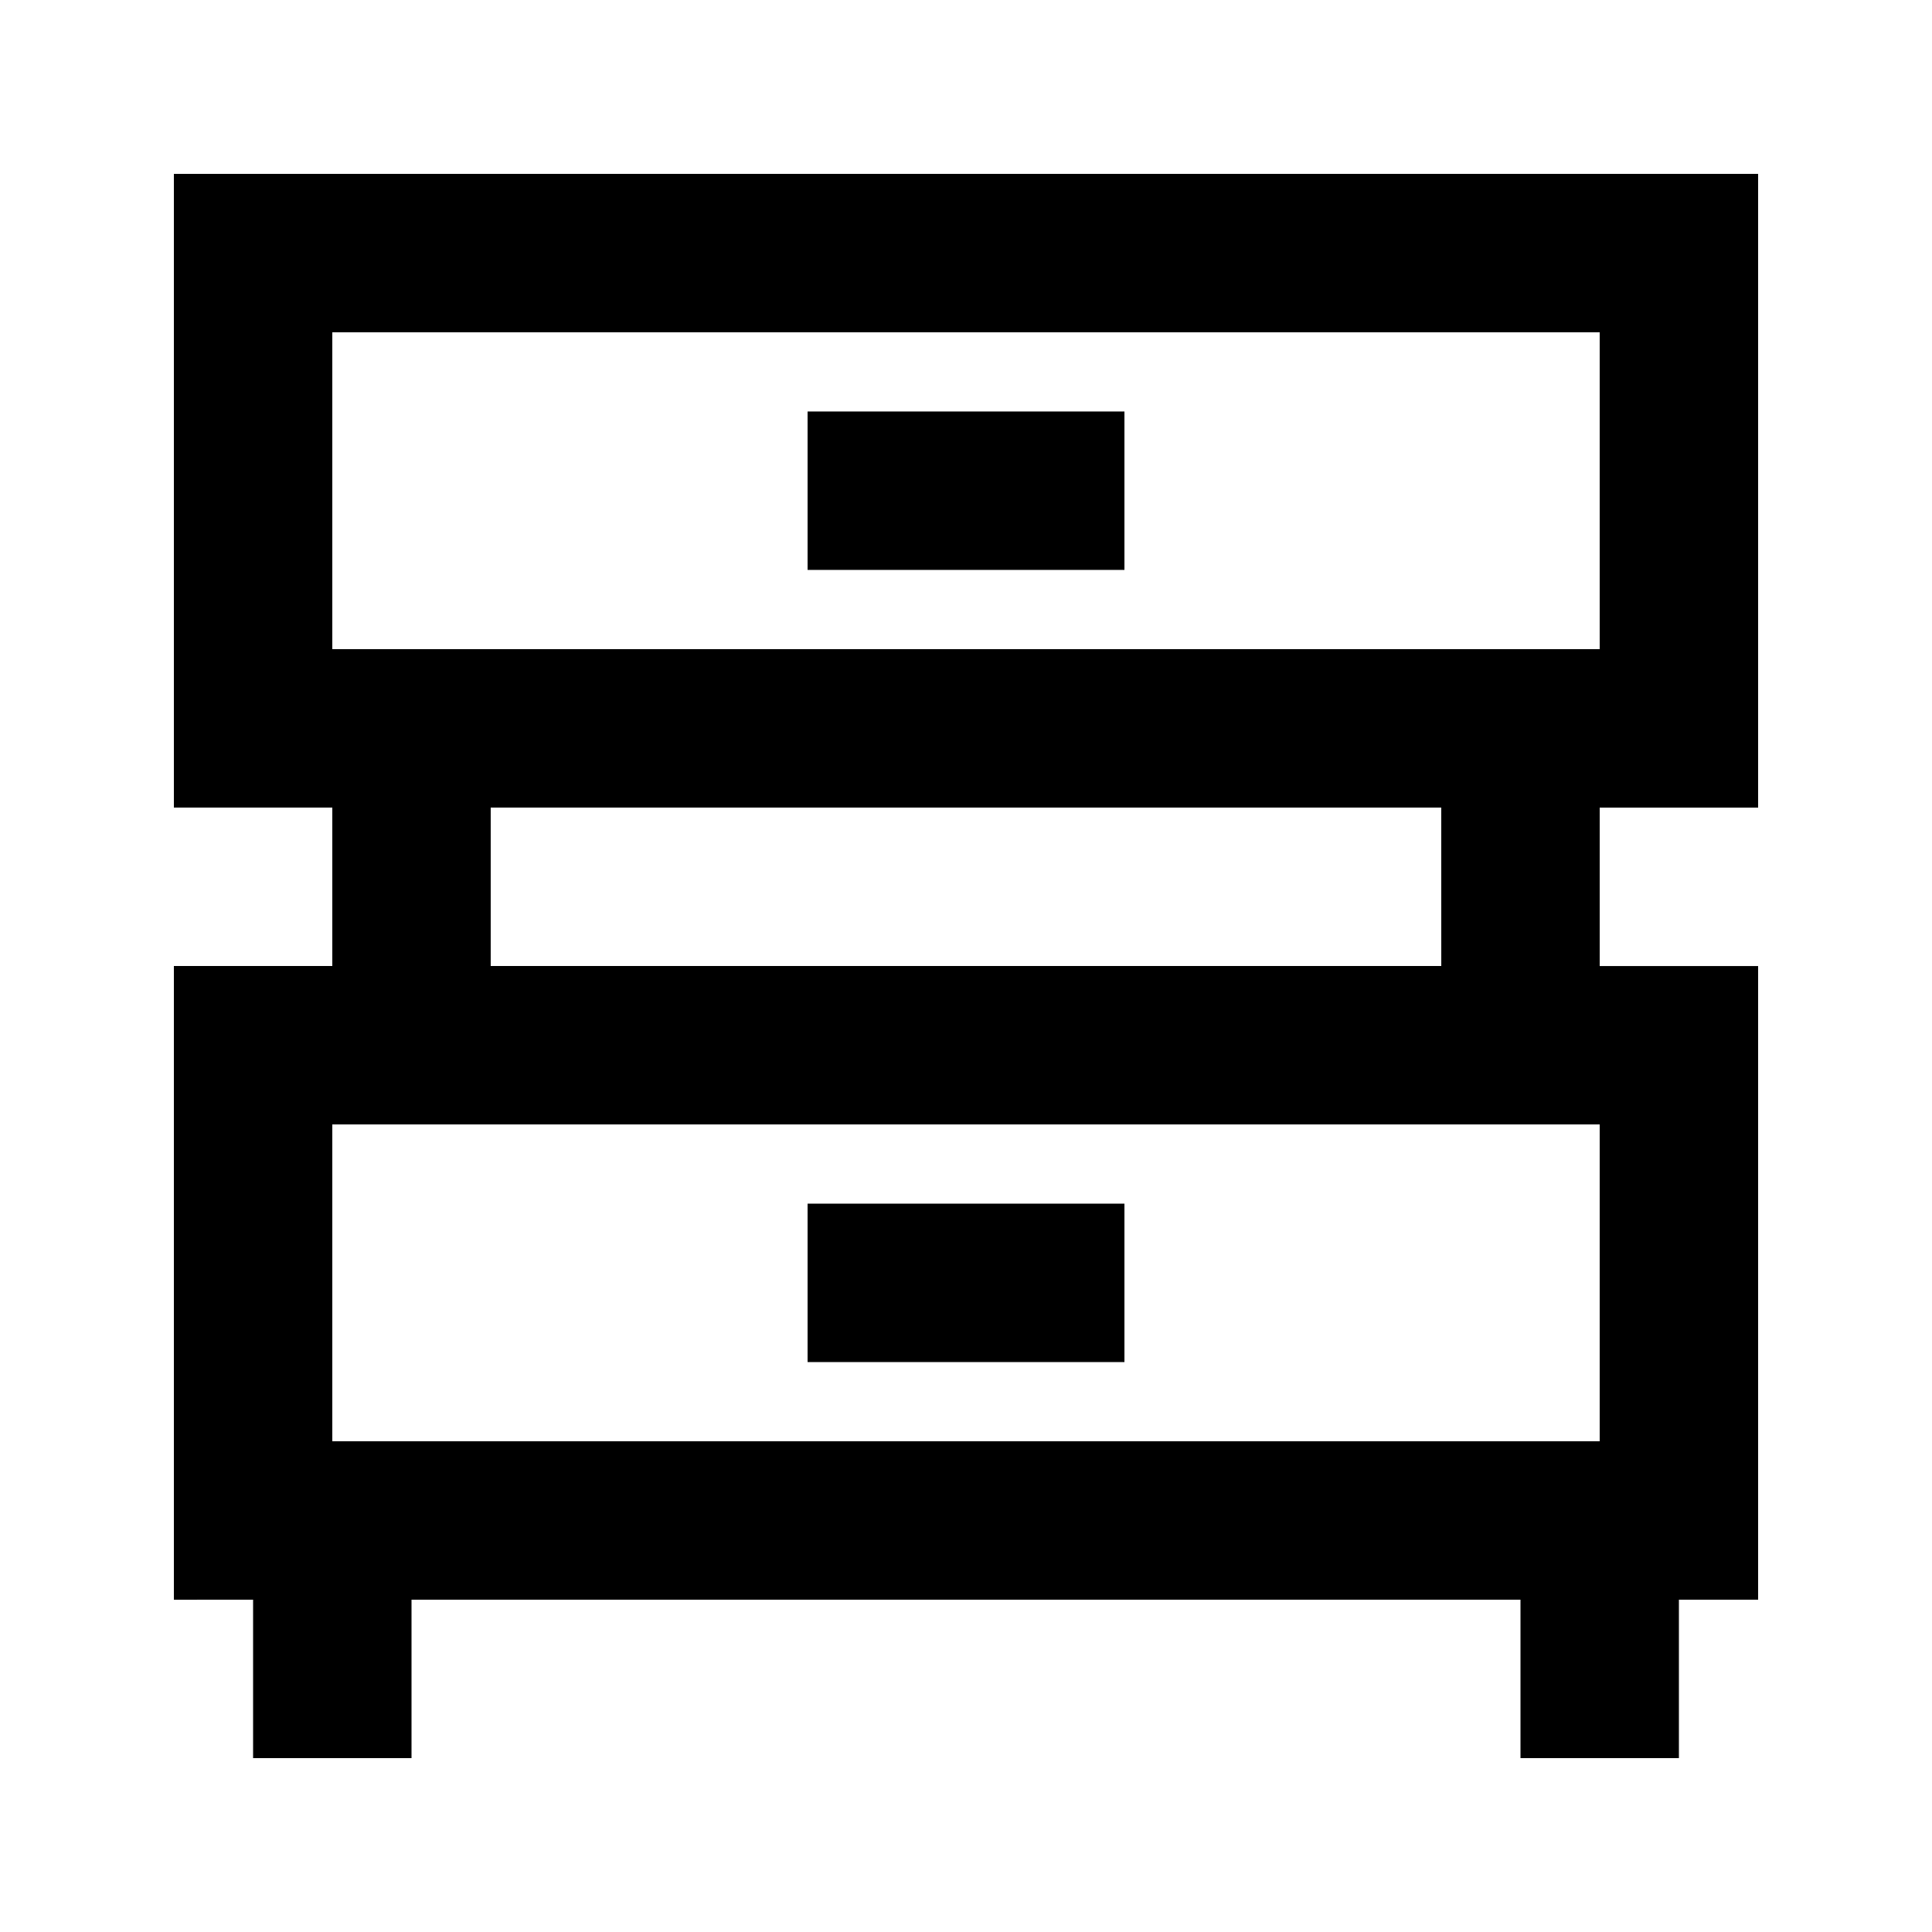
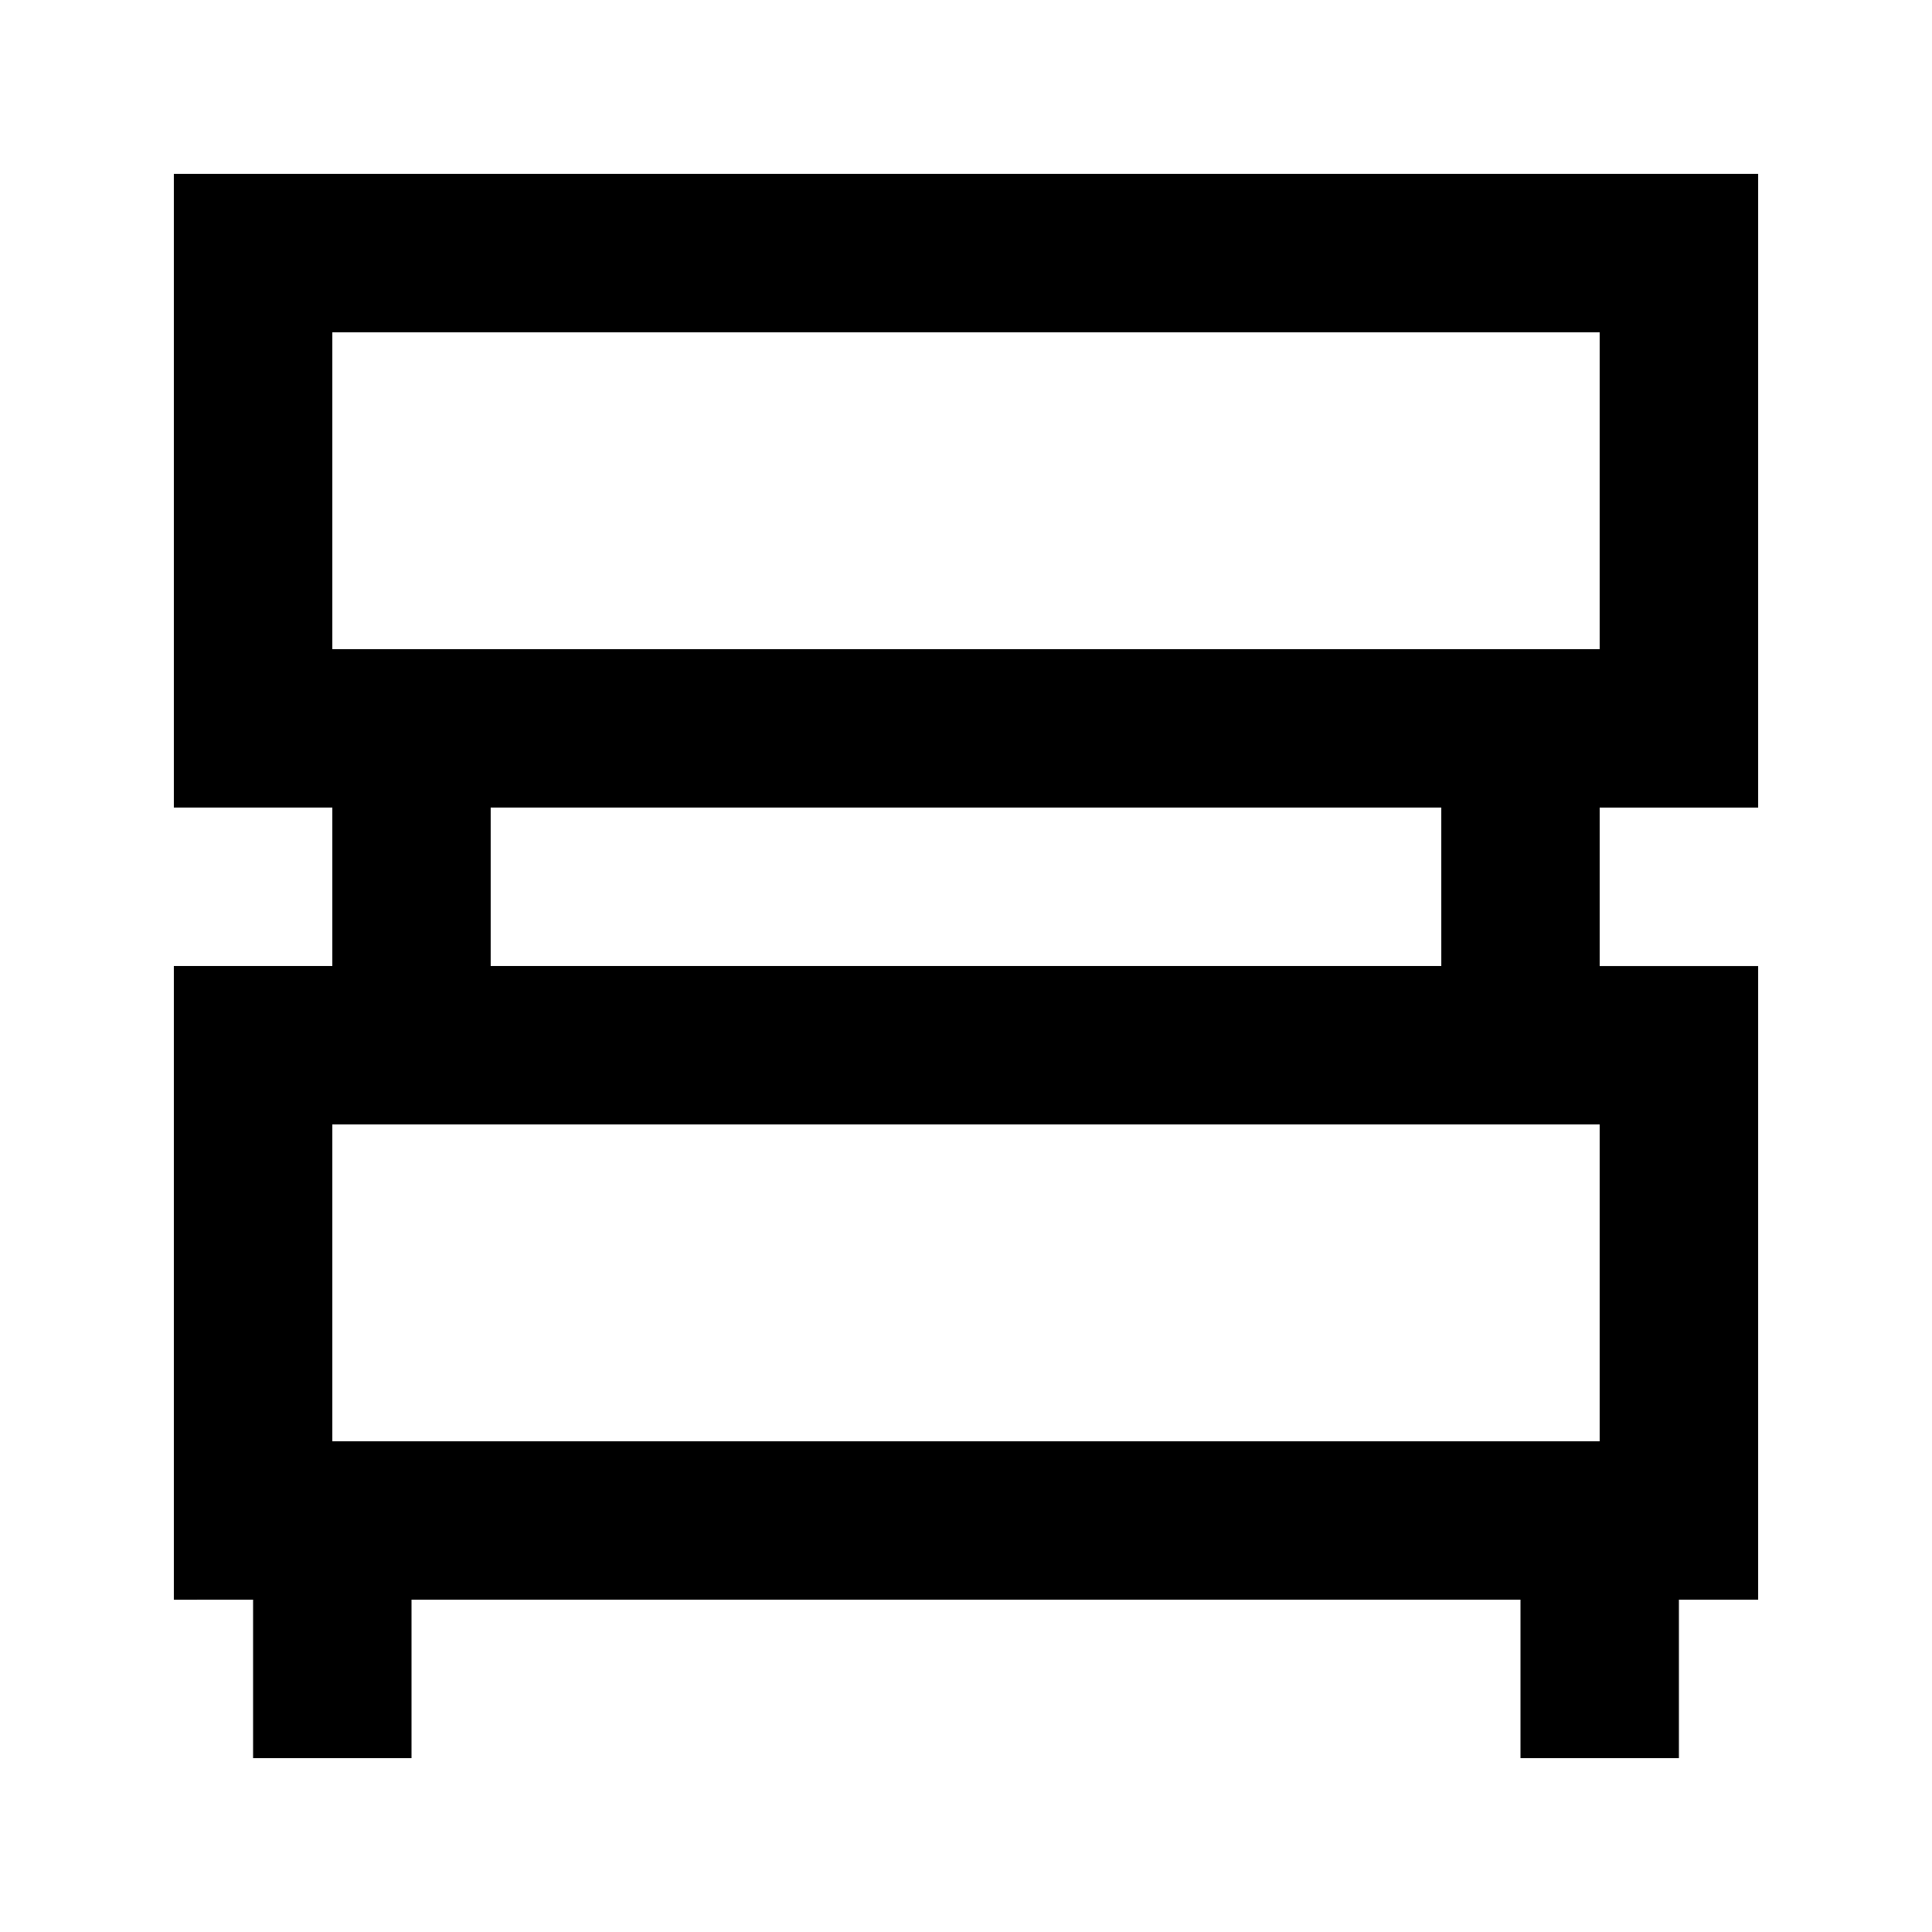
<svg xmlns="http://www.w3.org/2000/svg" fill="#000000" width="800px" height="800px" version="1.1" viewBox="144 144 512 512">
  <g>
    <path d="m190.08 358.02h41.984v41.984h-41.984v167.94l20.992-0.004v41.984h41.984v-41.984h293.89v41.984h41.984v-41.984h20.992v-167.93h-41.984v-41.984h41.984v-167.94h-419.84zm41.984 83.969h335.87v83.969l-335.87-0.004zm293.89-41.984h-251.91v-41.984h251.9zm-293.89-167.94h335.87v83.969h-335.87z" />
-     <path d="m358.02 462.98h83.969v41.984h-83.969z" />
-     <path d="m358.02 253.05h83.969v41.984h-83.969z" />
  </g>
</svg>